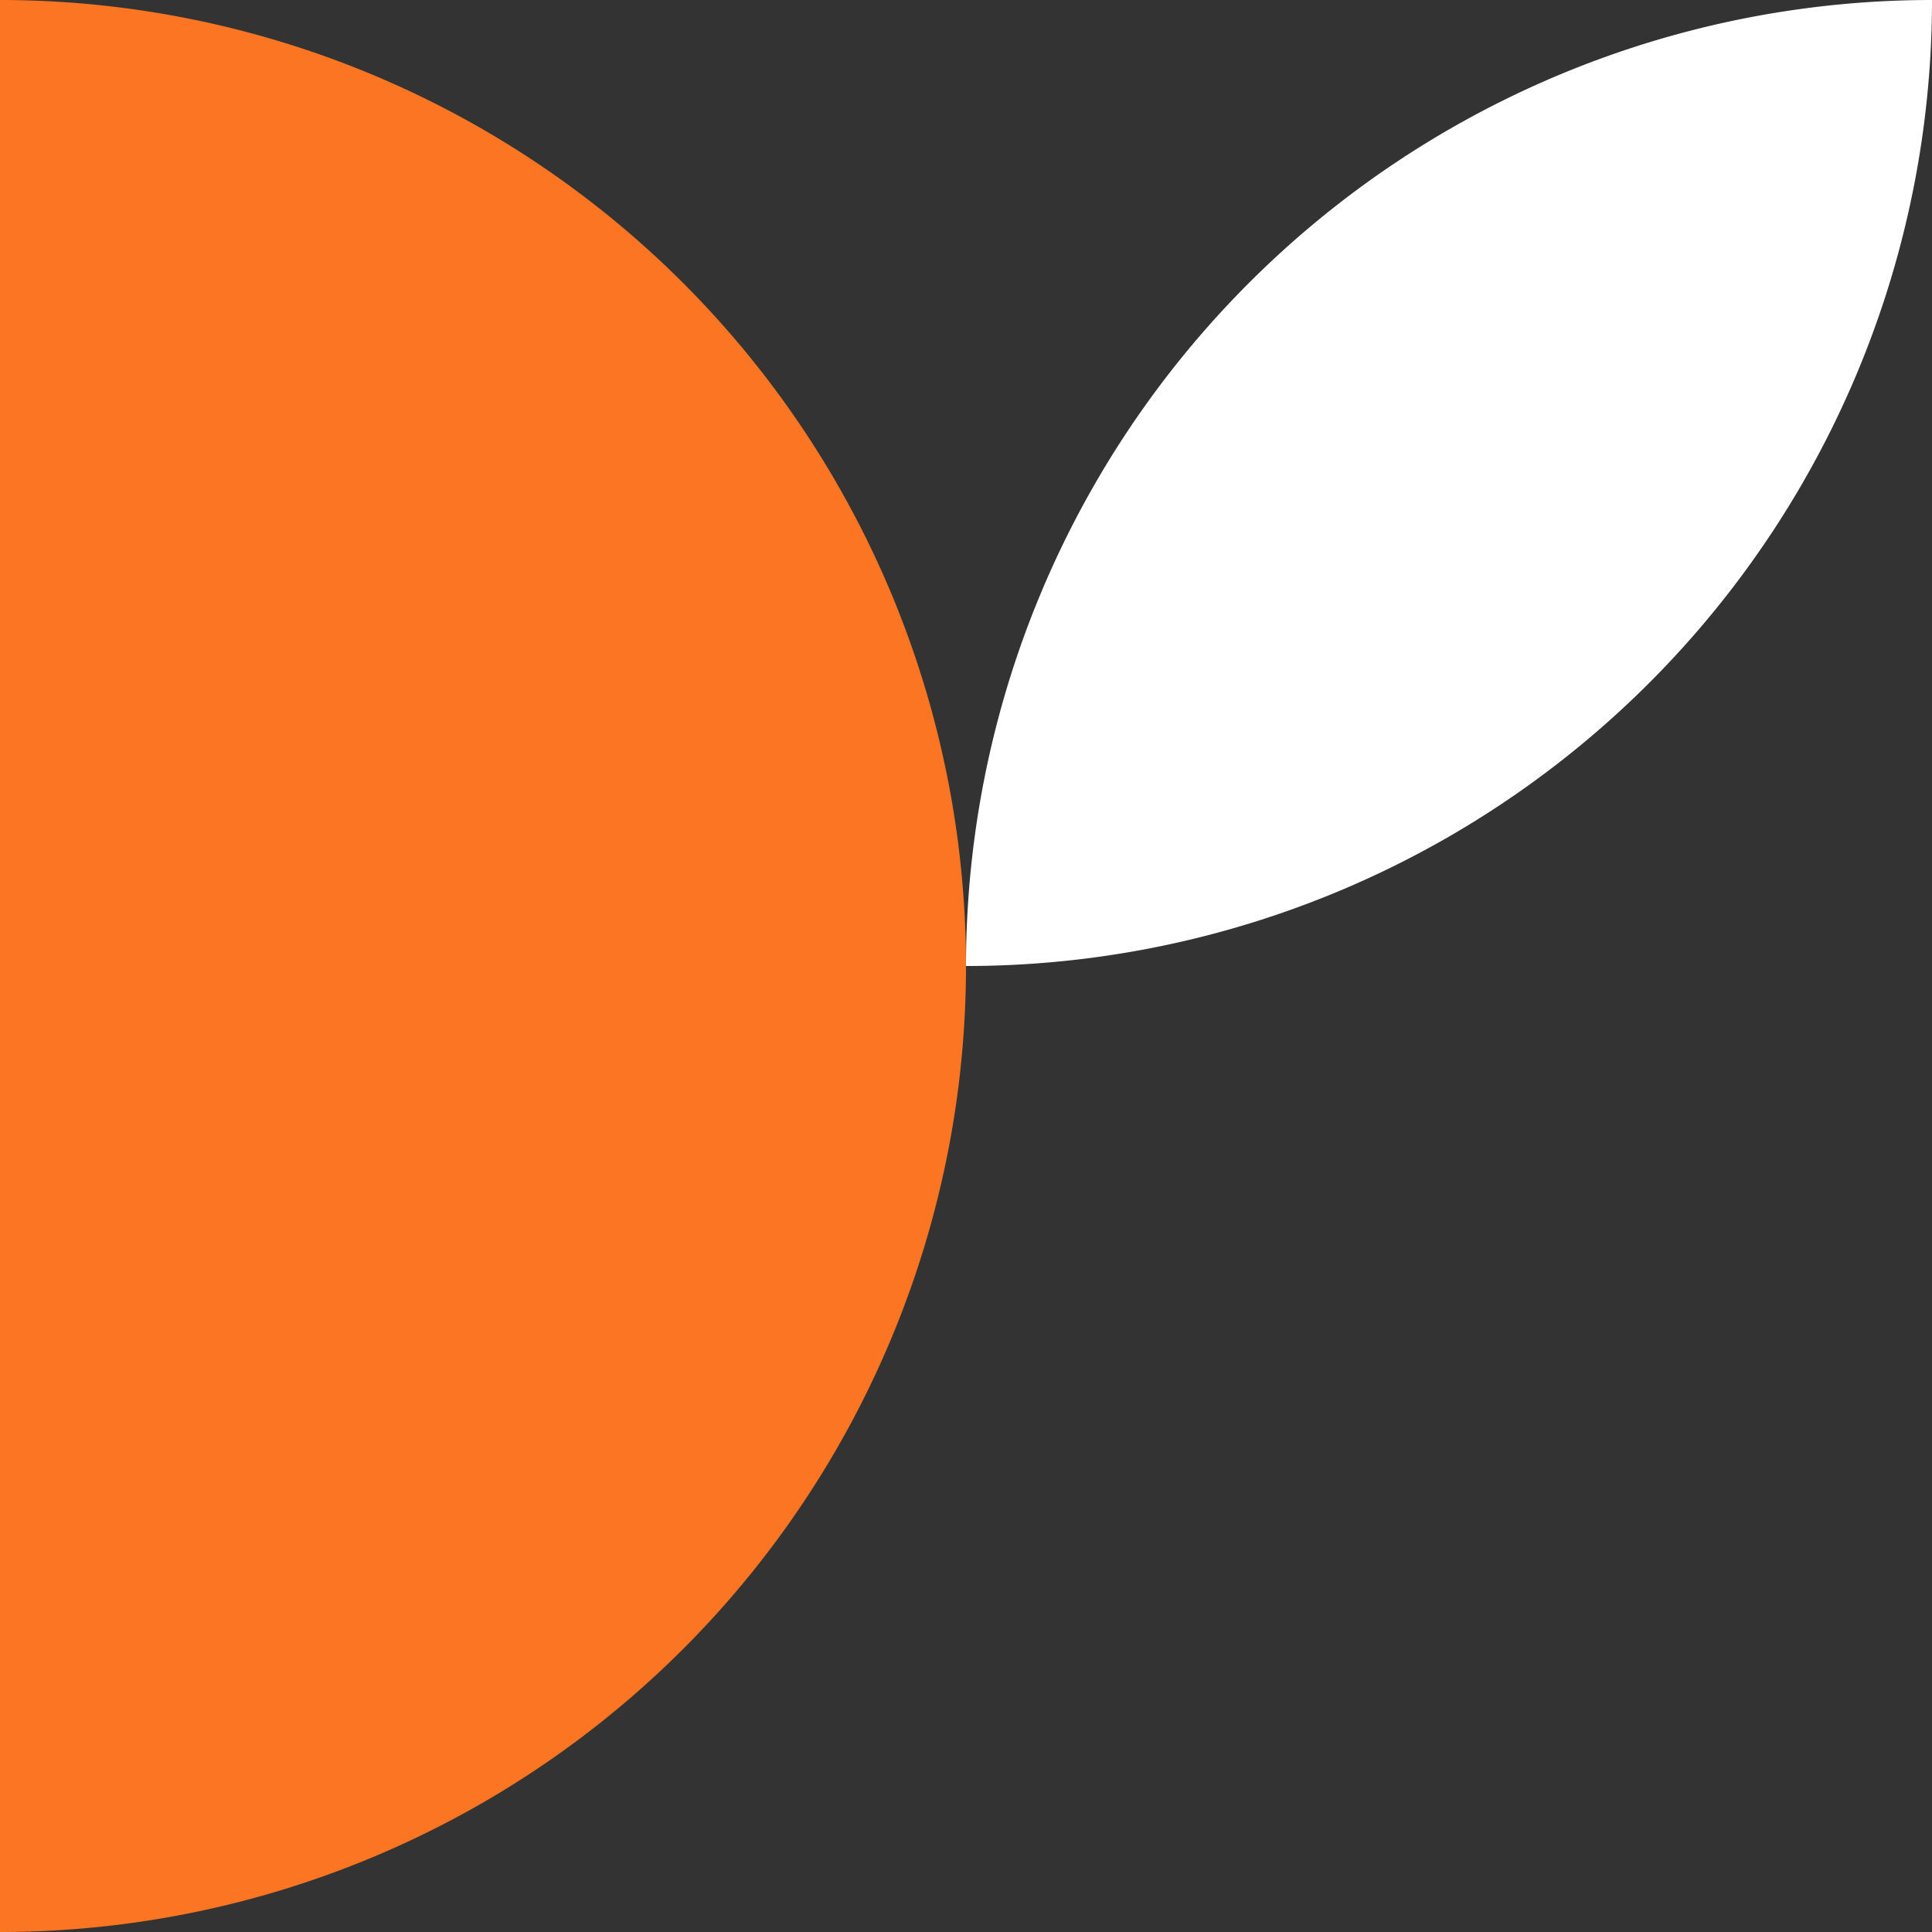
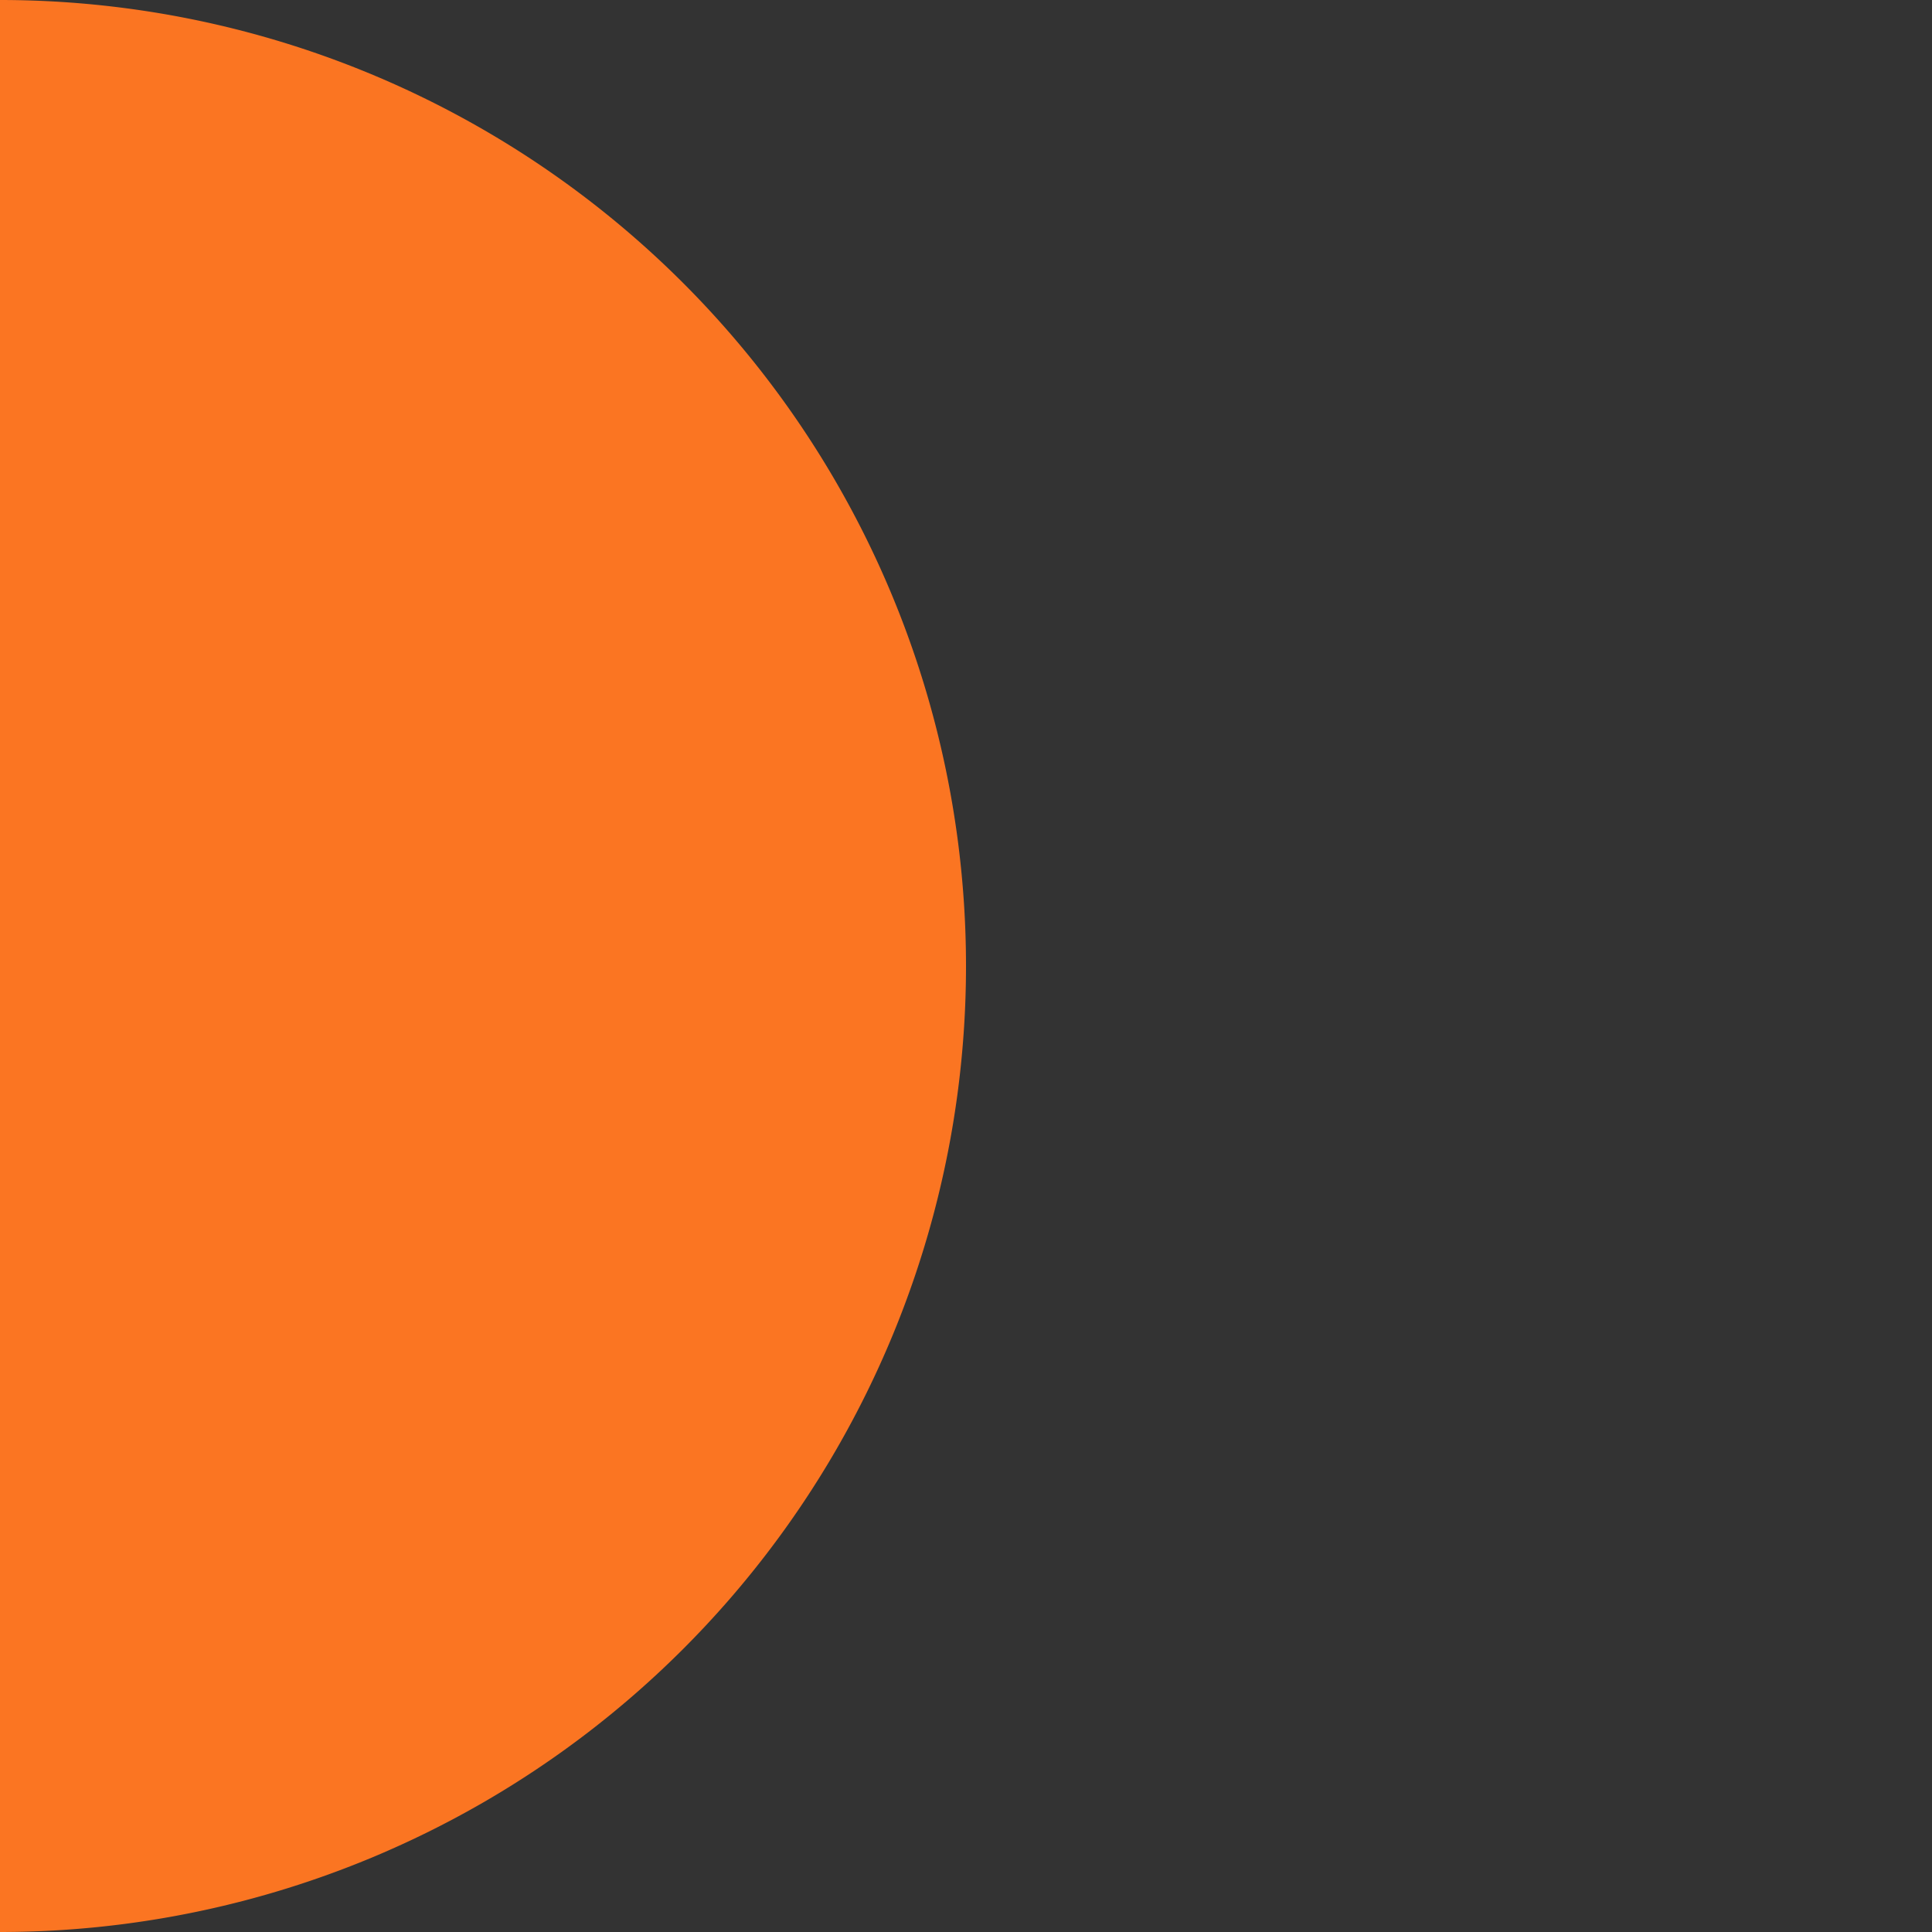
<svg xmlns="http://www.w3.org/2000/svg" viewBox="0 0 307.2 307.2">
  <rect x="0" y="0" width="307.2" height="307.2" fill="#333333" stroke="none" />
  <defs>
    <style>.cls-1{fill:#fb7522;}.cls-2{fill:#fff;}</style>
  </defs>
  <g id="Layer_2" data-name="Layer 2">
    <g id="Layer_1-2" data-name="Layer 1">
      <path class="cls-1" d="M0,307.2A153.6,153.6,0,0,0,153.6,153.6,153.6,153.6,0,0,0,0,0Z" />
-       <path class="cls-2" d="M307.2,0A153.6,153.6,0,0,0,153.6,153.6h0A153.6,153.6,0,0,0,307.2,0Z" />
    </g>
  </g>
</svg>